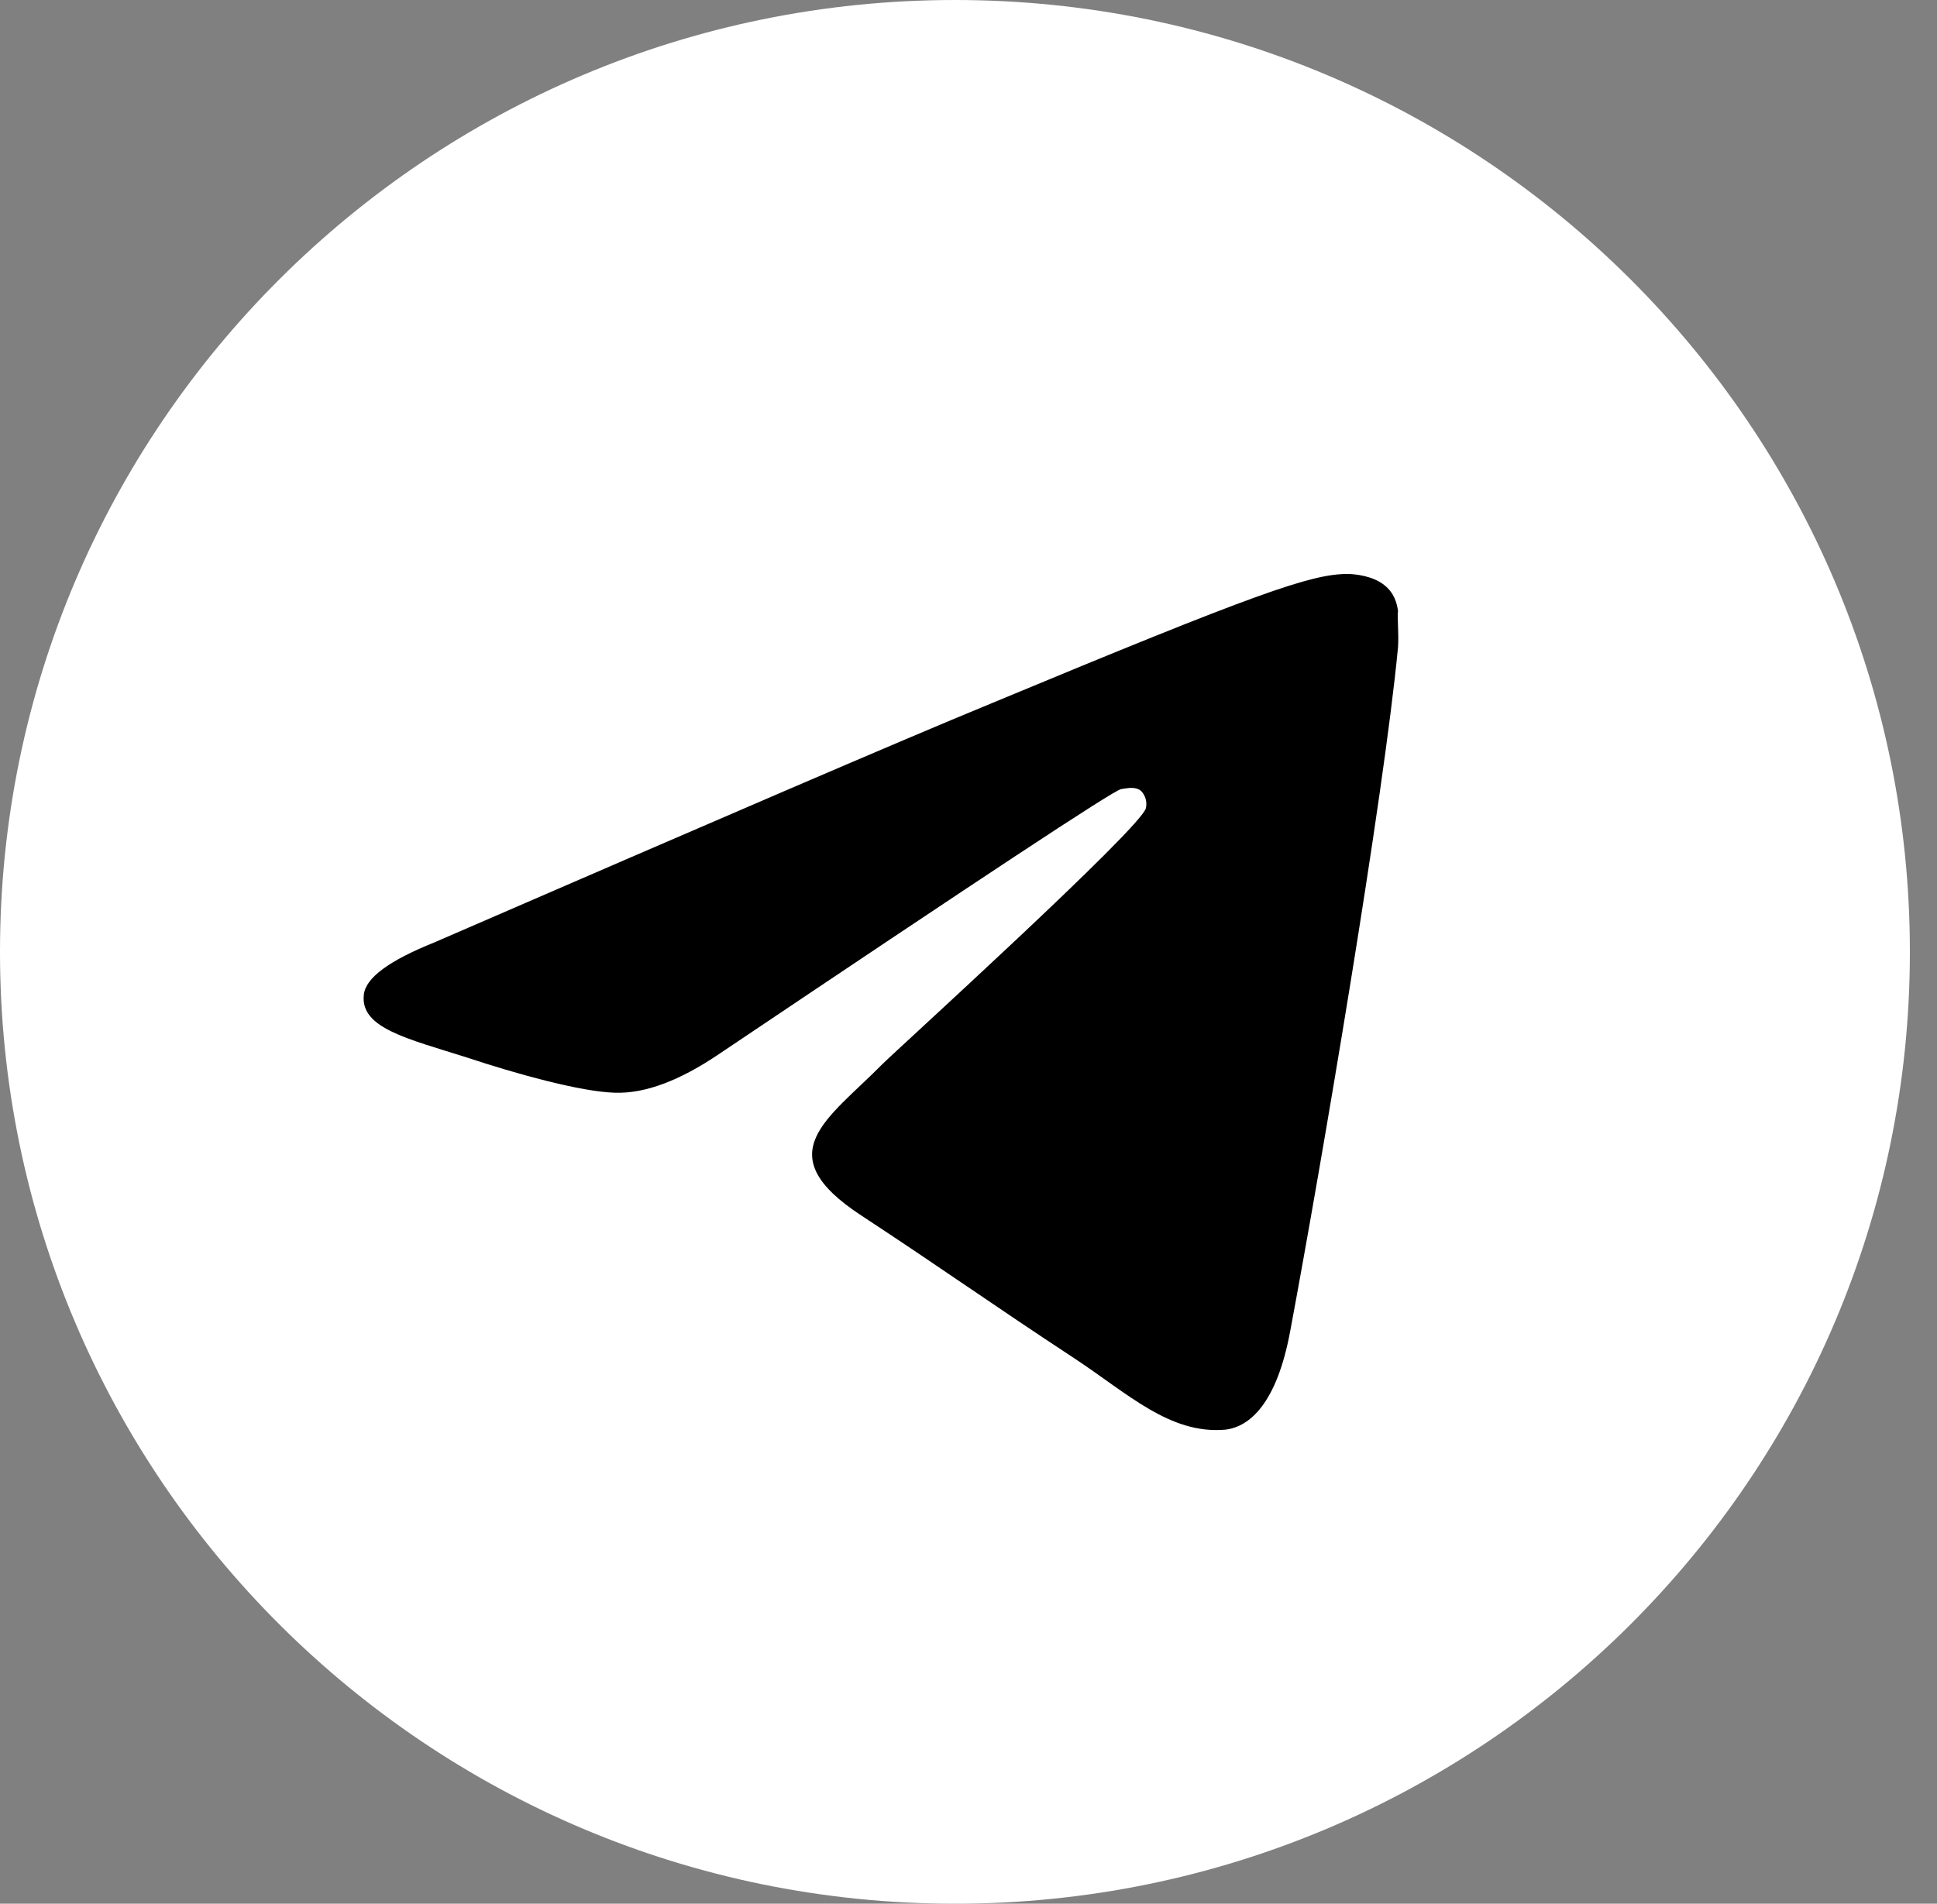
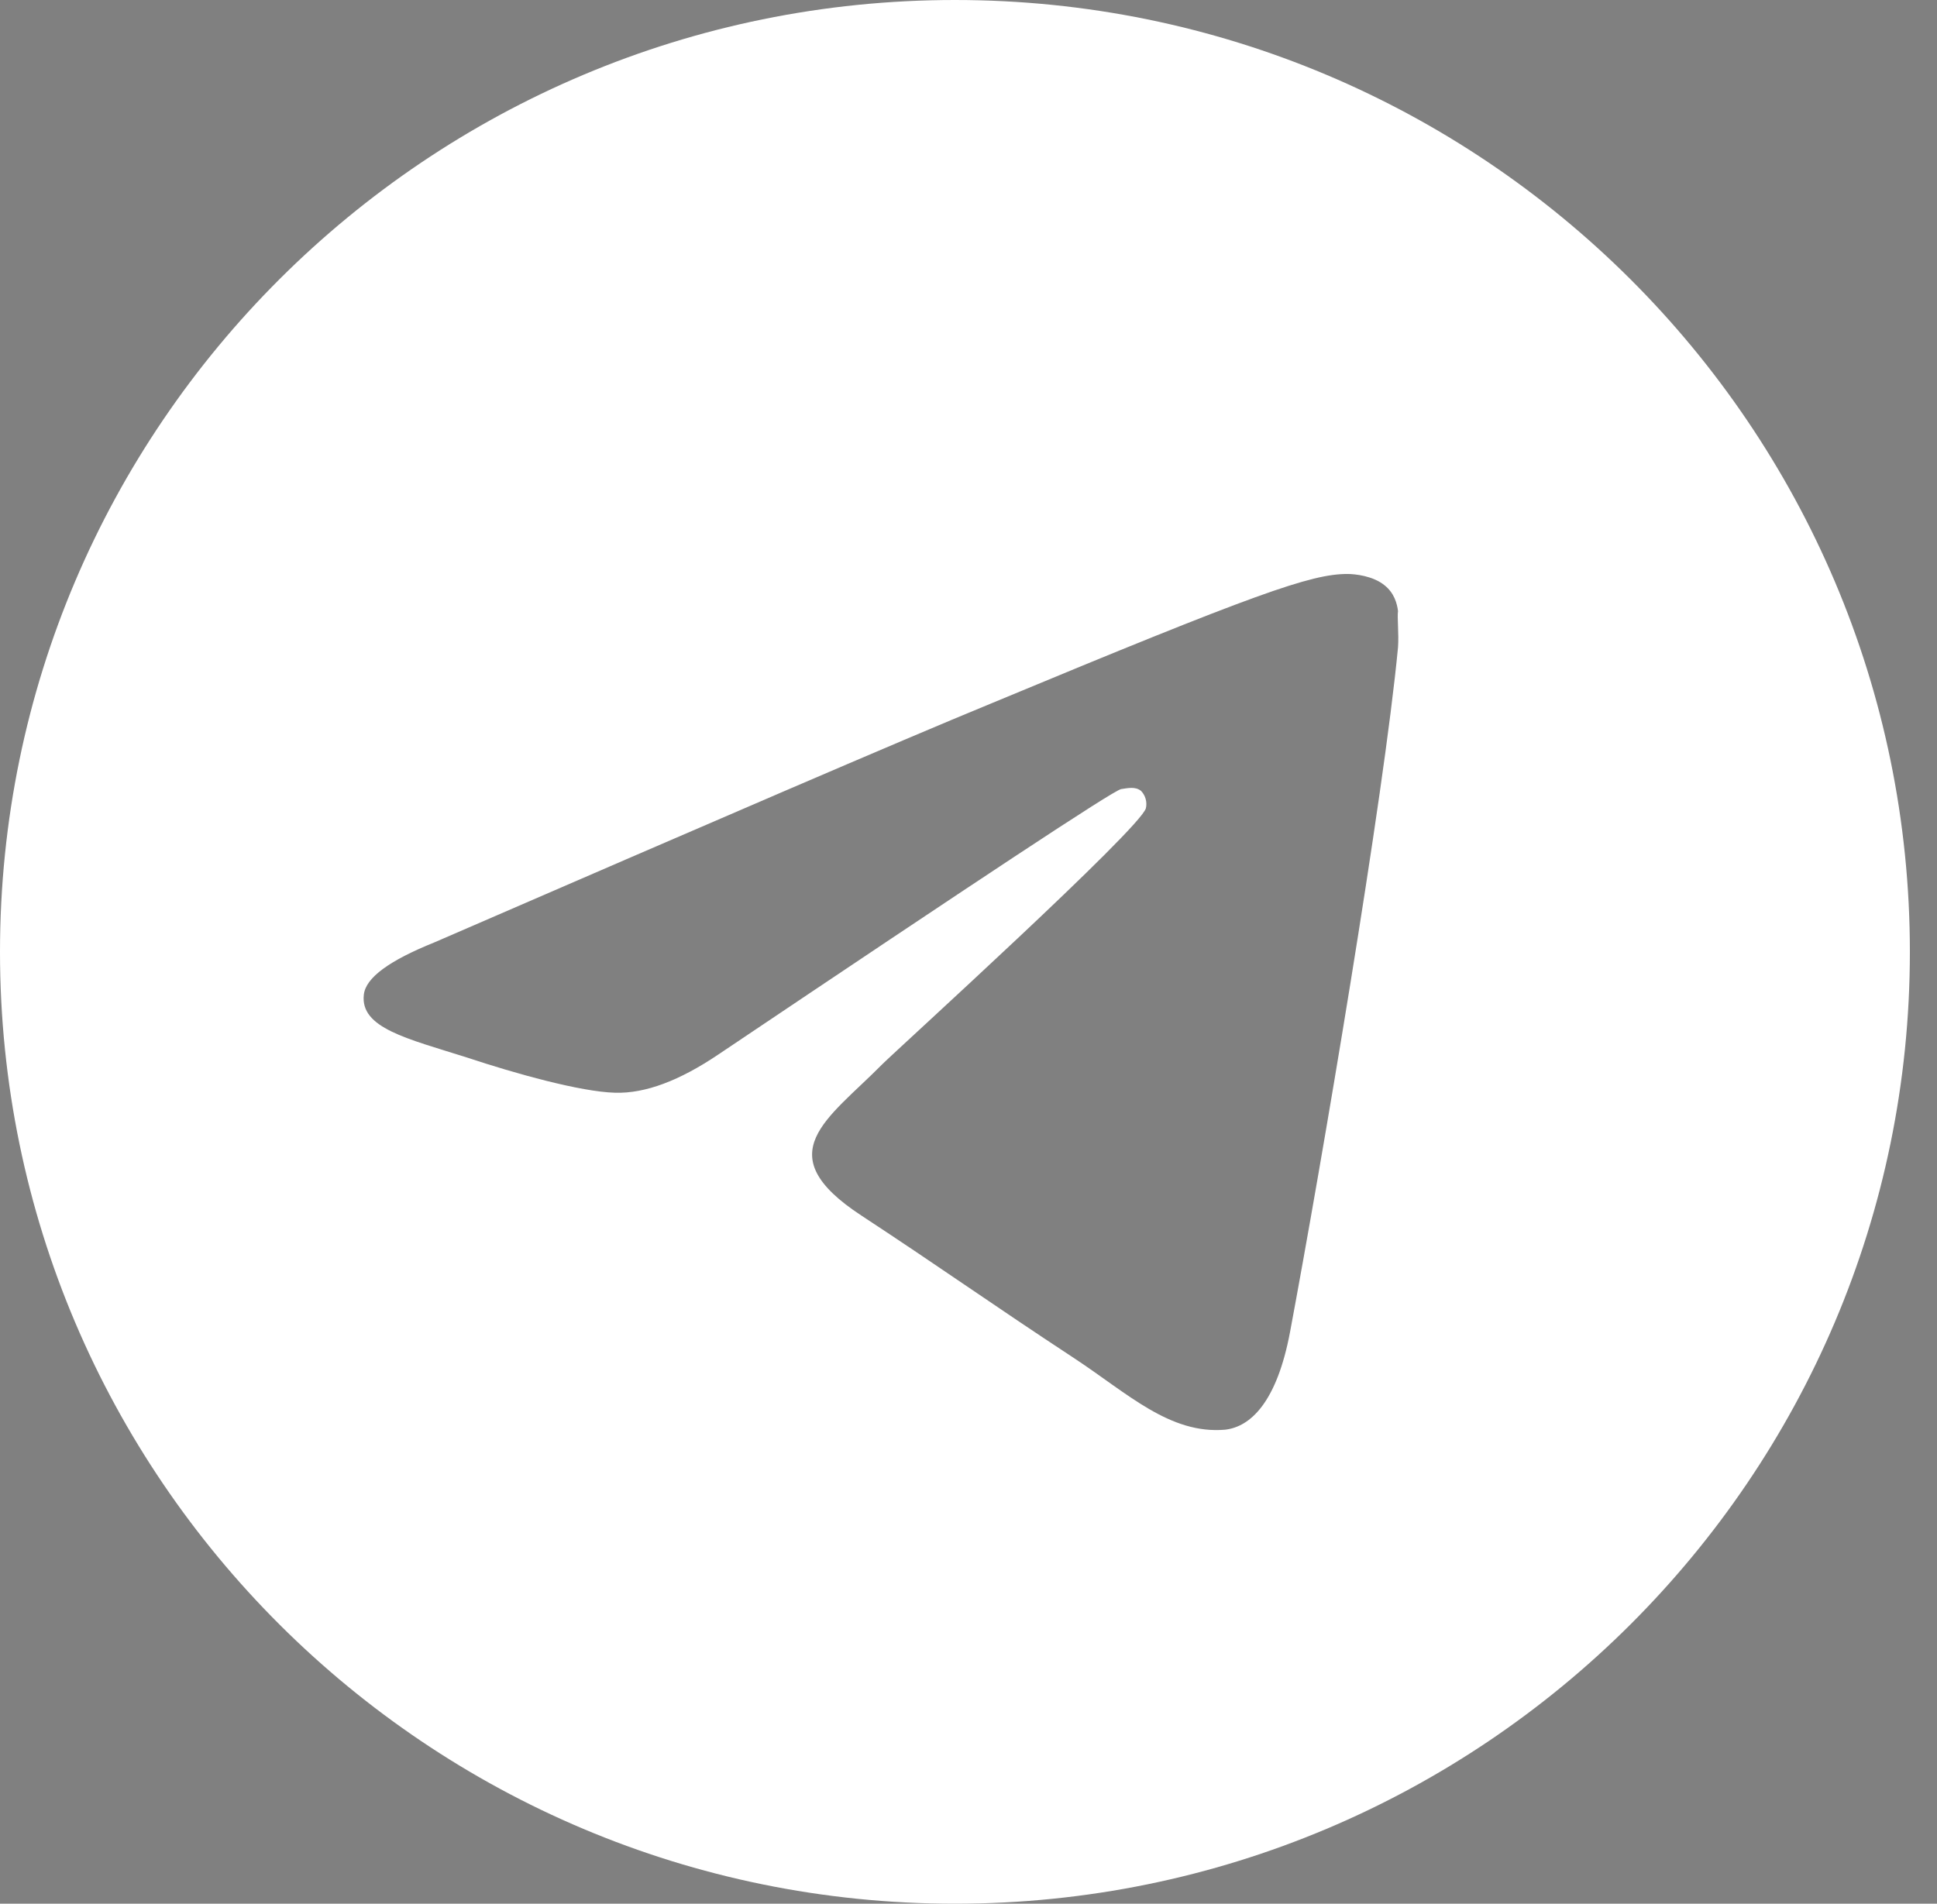
<svg xmlns="http://www.w3.org/2000/svg" width="59" height="58" viewBox="0 0 59 58" fill="none">
  <rect x="0" y="0" width="59" height="58" fill="#808080" stroke="none" />
-   <rect x="9" y="13" width="38" height="31" fill="black" />
  <path d="M29.087 0C13.031 0 0 12.992 0 29C0 45.008 13.031 58 29.087 58C45.143 58 58.174 45.008 58.174 29C58.174 12.992 45.143 0 29.087 0ZM42.583 19.72C42.147 24.302 40.256 35.438 39.296 40.571C38.889 42.746 38.075 43.471 37.318 43.558C35.631 43.703 34.352 42.456 32.723 41.383C30.163 39.701 28.709 38.657 26.236 37.033C23.357 35.148 25.218 34.104 26.876 32.422C27.312 31.987 34.759 25.23 34.904 24.621C34.924 24.529 34.922 24.433 34.896 24.342C34.871 24.251 34.824 24.168 34.759 24.099C34.584 23.954 34.352 24.012 34.148 24.041C33.886 24.099 29.814 26.796 21.873 32.132C20.71 32.915 19.663 33.321 18.732 33.292C17.685 33.263 15.707 32.712 14.223 32.219C12.391 31.639 10.966 31.32 11.082 30.305C11.14 29.783 11.867 29.261 13.235 28.71C21.728 25.027 27.371 22.591 30.192 21.431C38.278 18.067 39.936 17.487 41.041 17.487C41.274 17.487 41.827 17.545 42.176 17.835C42.467 18.067 42.554 18.386 42.583 18.618C42.554 18.792 42.612 19.314 42.583 19.72Z" fill="white" />
</svg>